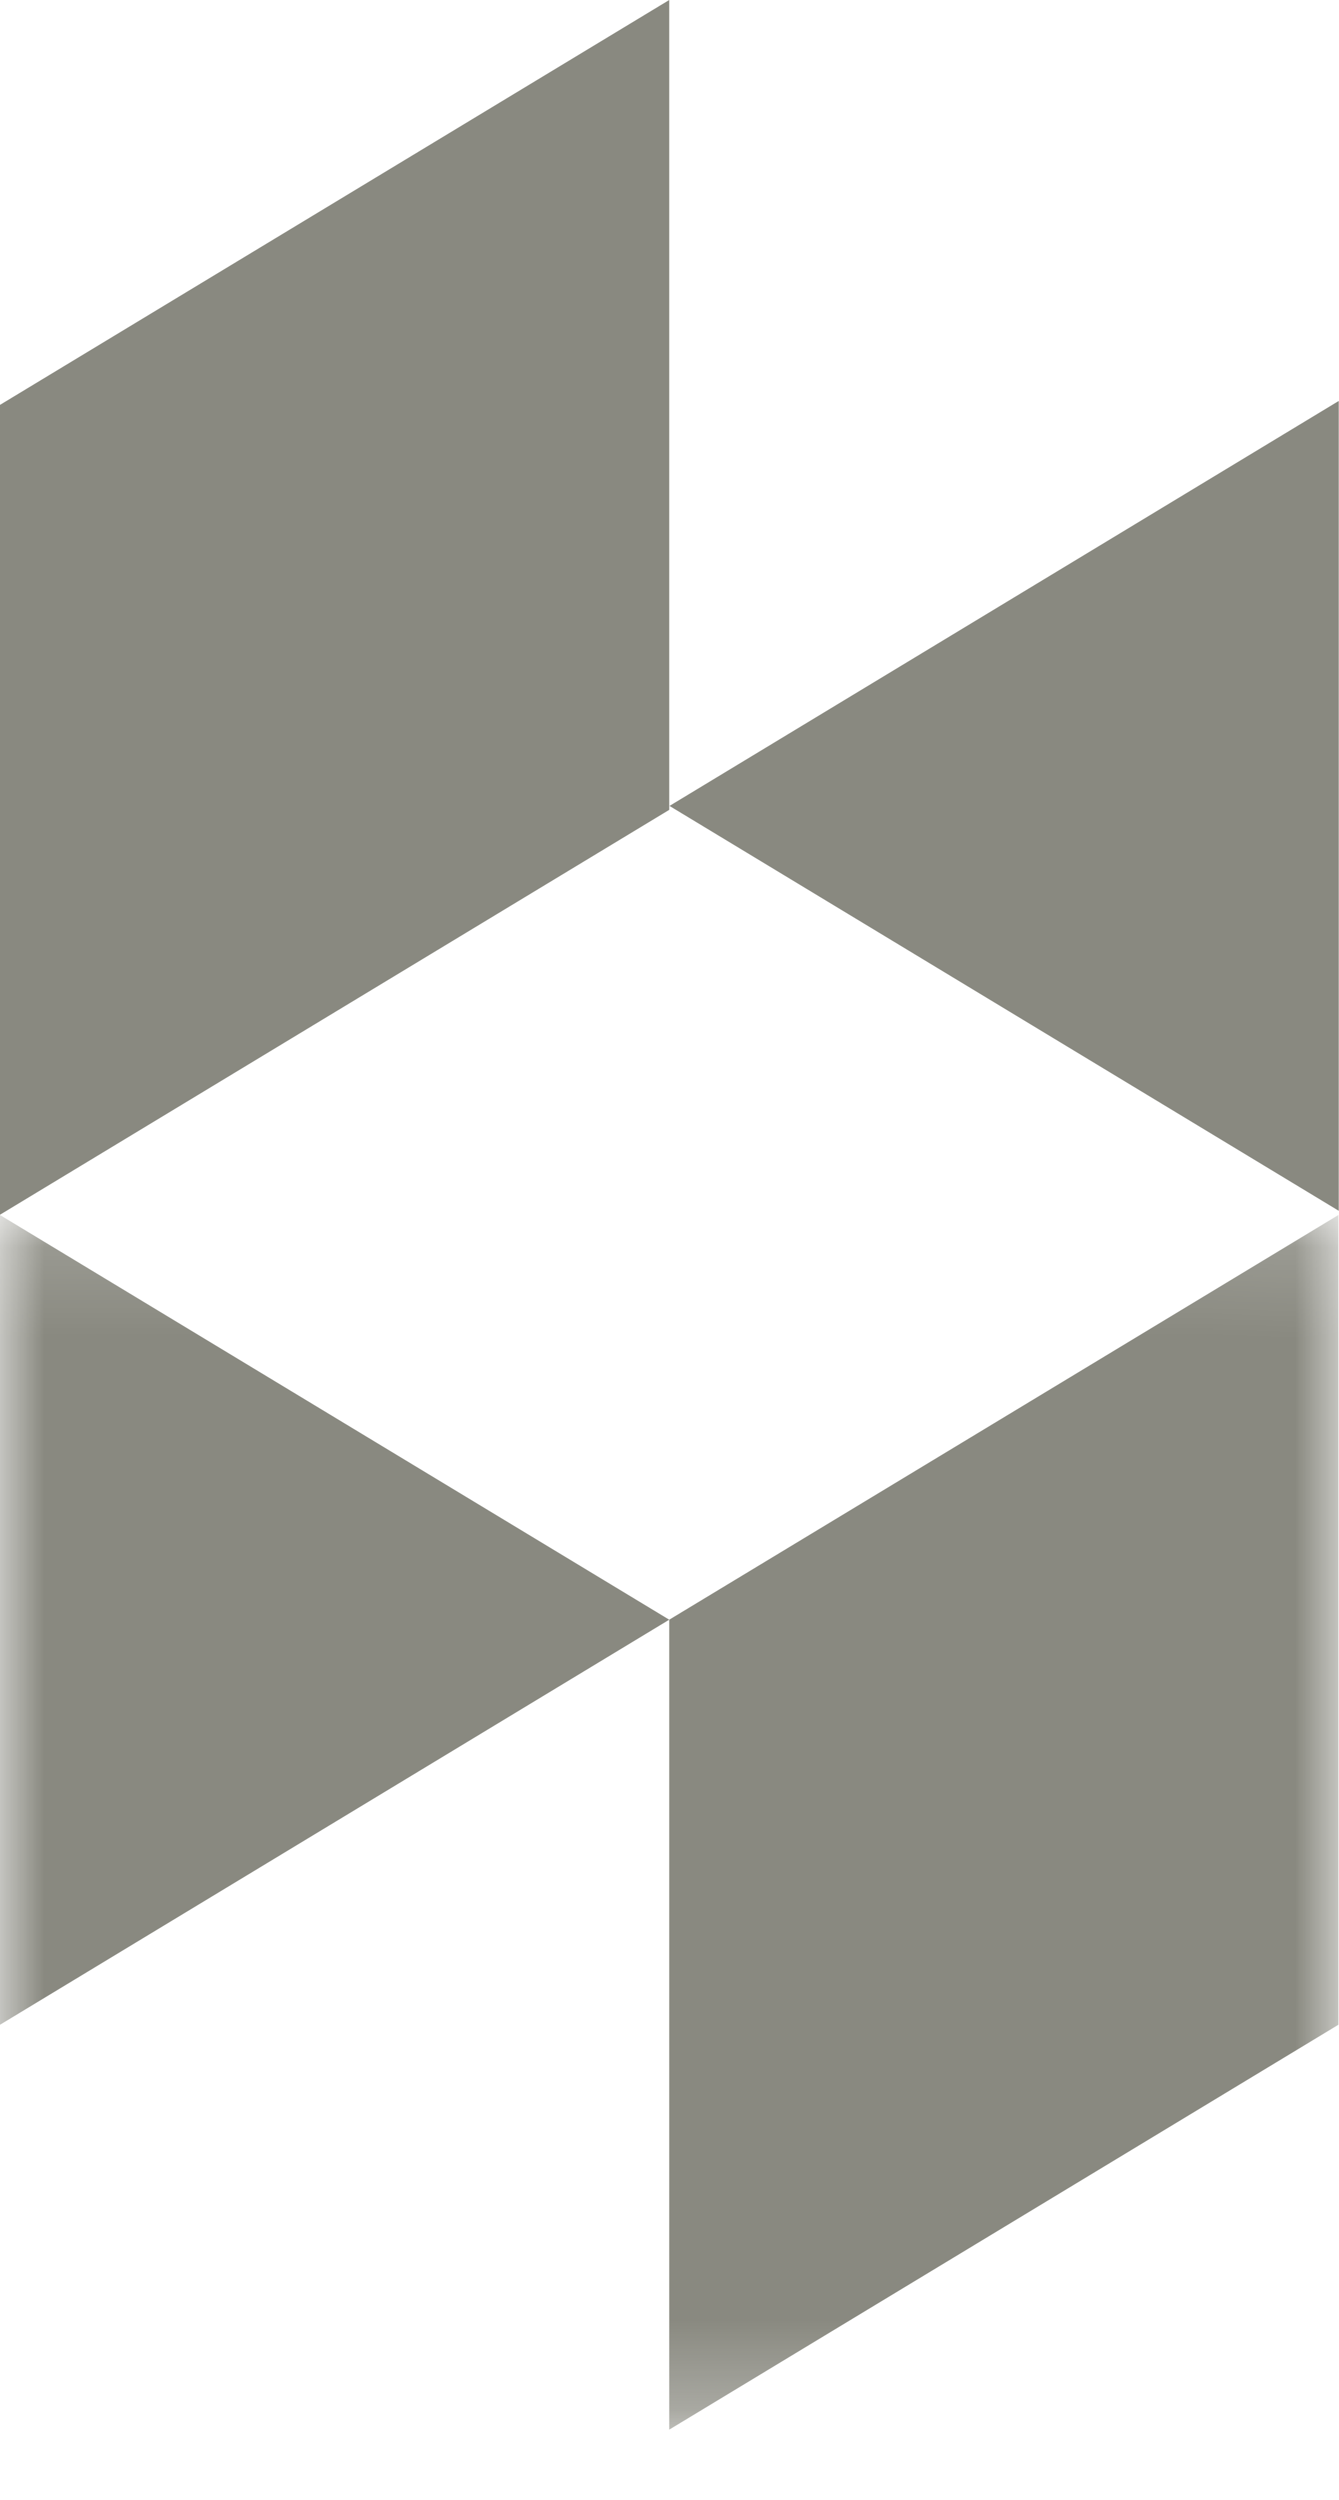
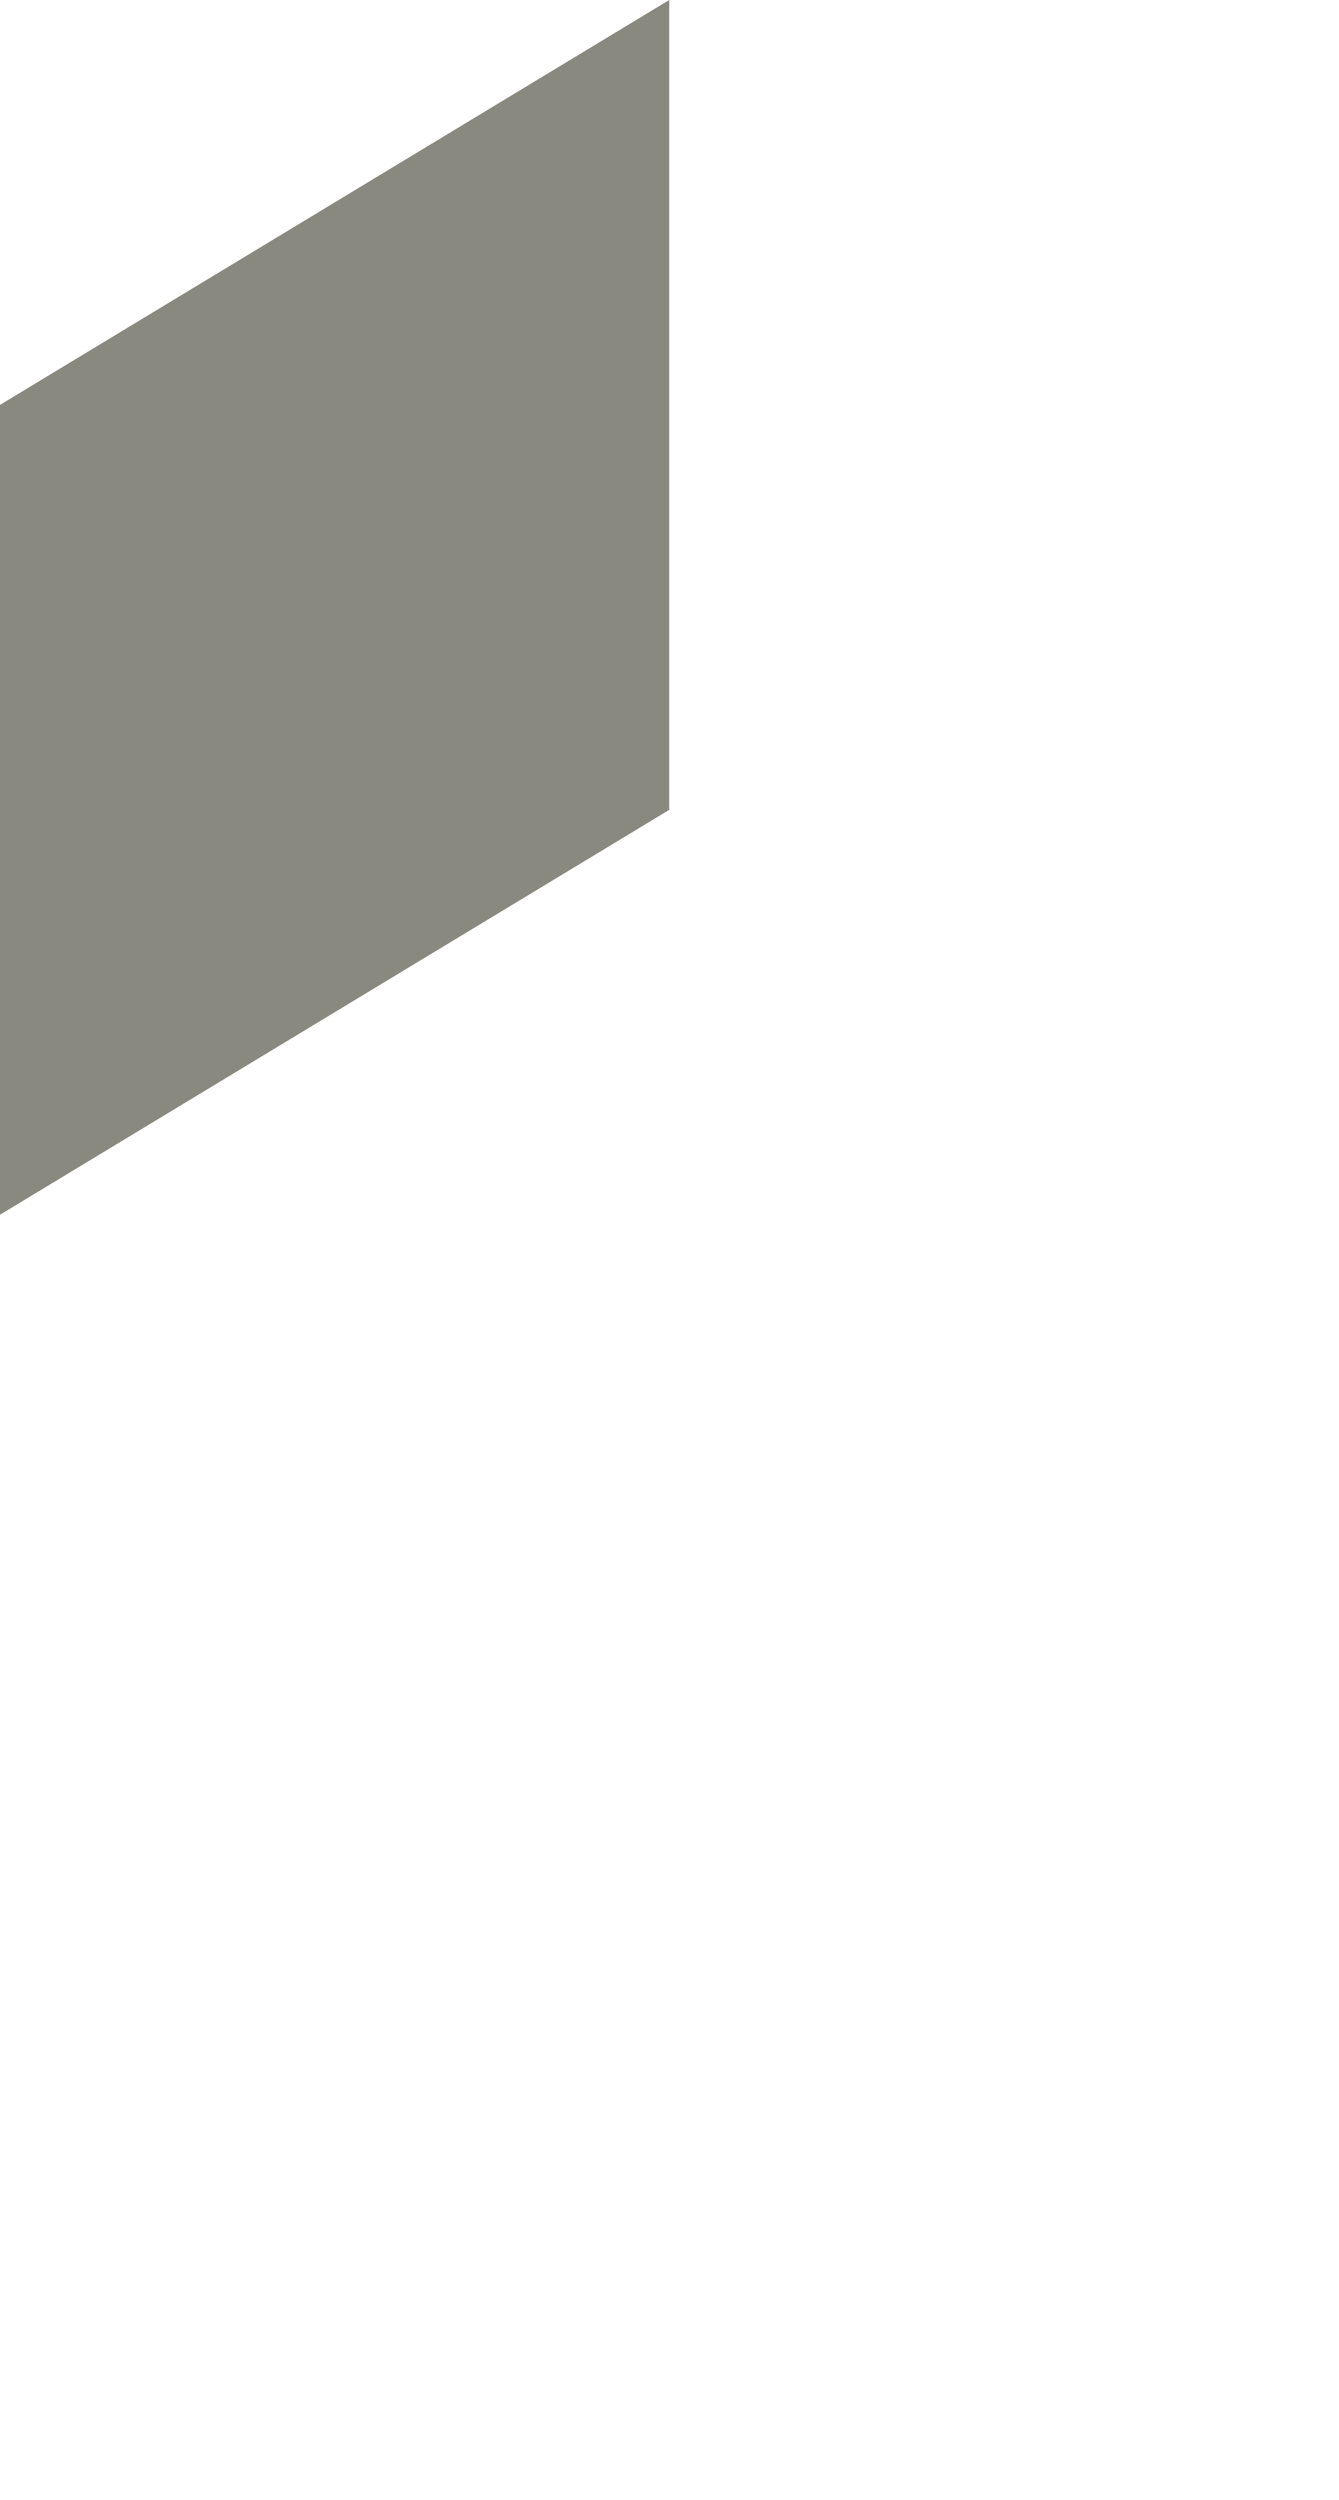
<svg xmlns="http://www.w3.org/2000/svg" xmlns:xlink="http://www.w3.org/1999/xlink" width="15" height="28" viewBox="0 0 15 28">
  <title>Group 24</title>
  <defs>
    <path id="a" d="M0 13.733h14.993V.137H0v13.596z" />
  </defs>
  <g fill="none" fill-rule="evenodd">
    <path fill="#898980" d="M7.497 0L0 4.535v9.071l7.497-4.535V0" />
    <g transform="translate(0 13.472)">
      <mask id="b" fill="#fff">
        <use xlink:href="#a" />
      </mask>
-       <path fill="#898980" mask="url(#b)" d="M0 .137v9.07L7.497 4.67 0 .137M7.497 4.67v9.072l7.496-4.535V.137L7.497 4.67" />
    </g>
-     <path fill="#898980" d="M7.5 9.027l7.497 4.535V4.491L7.5 9.027" />
  </g>
</svg>